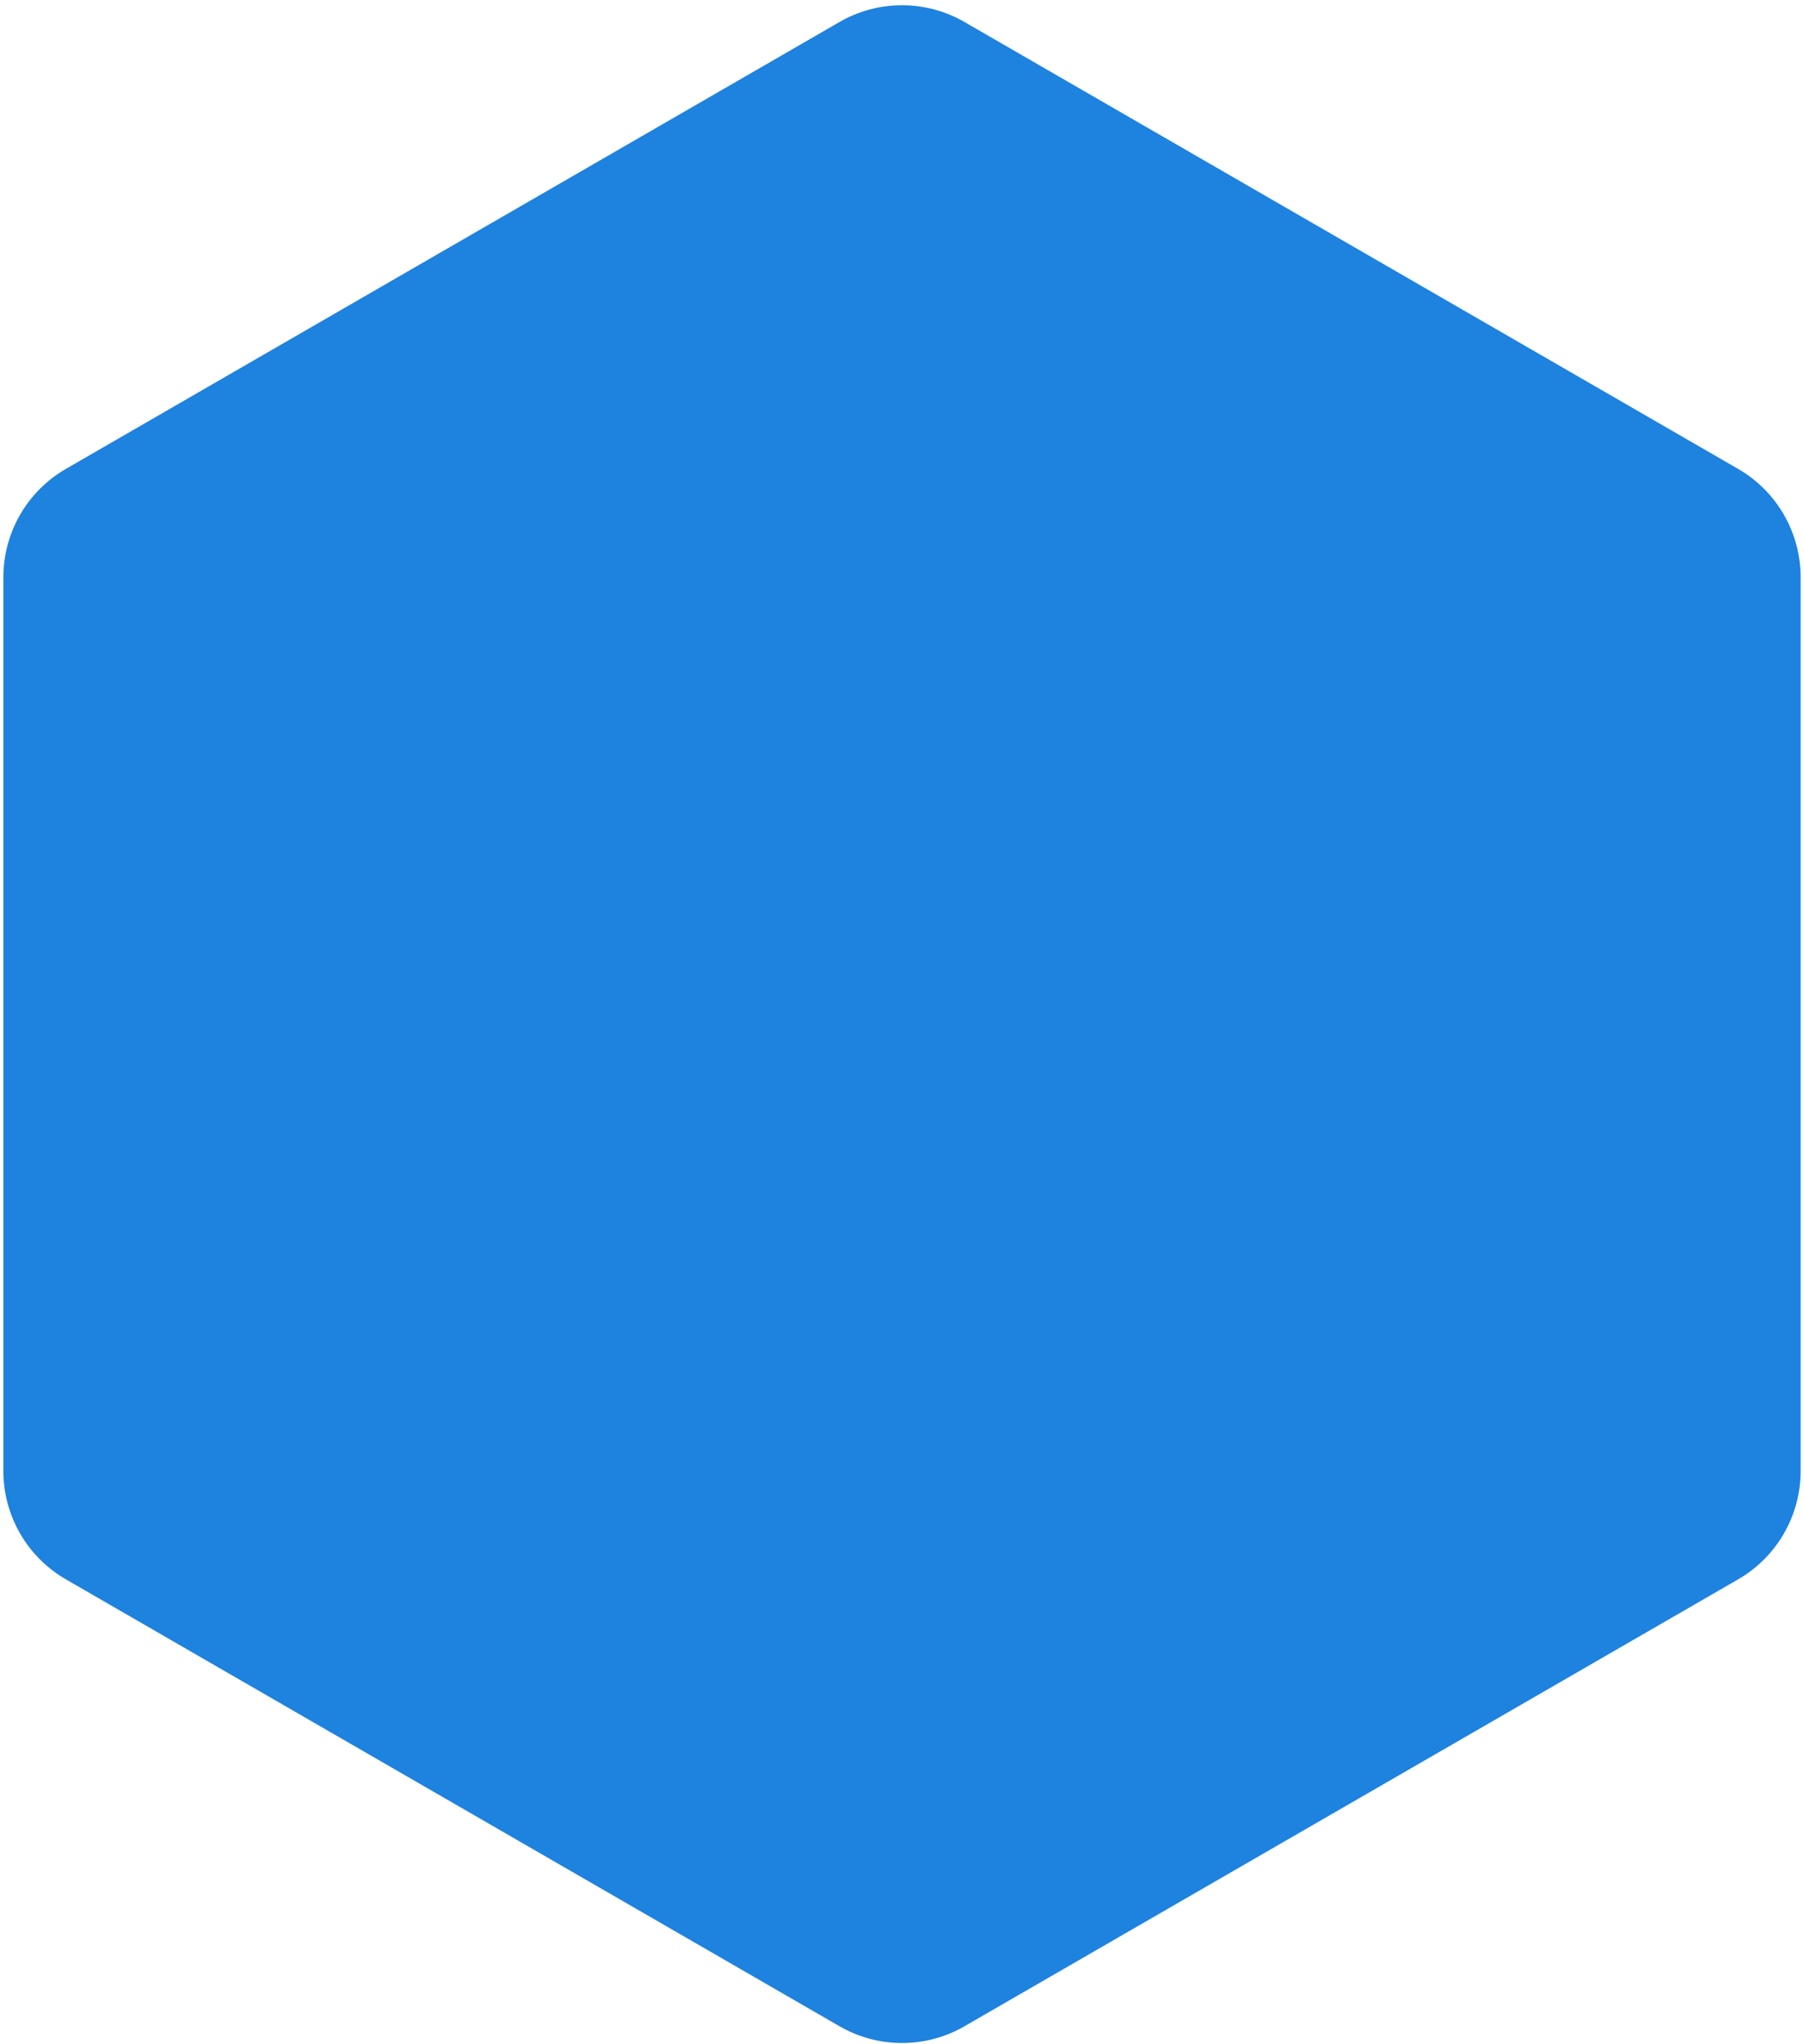
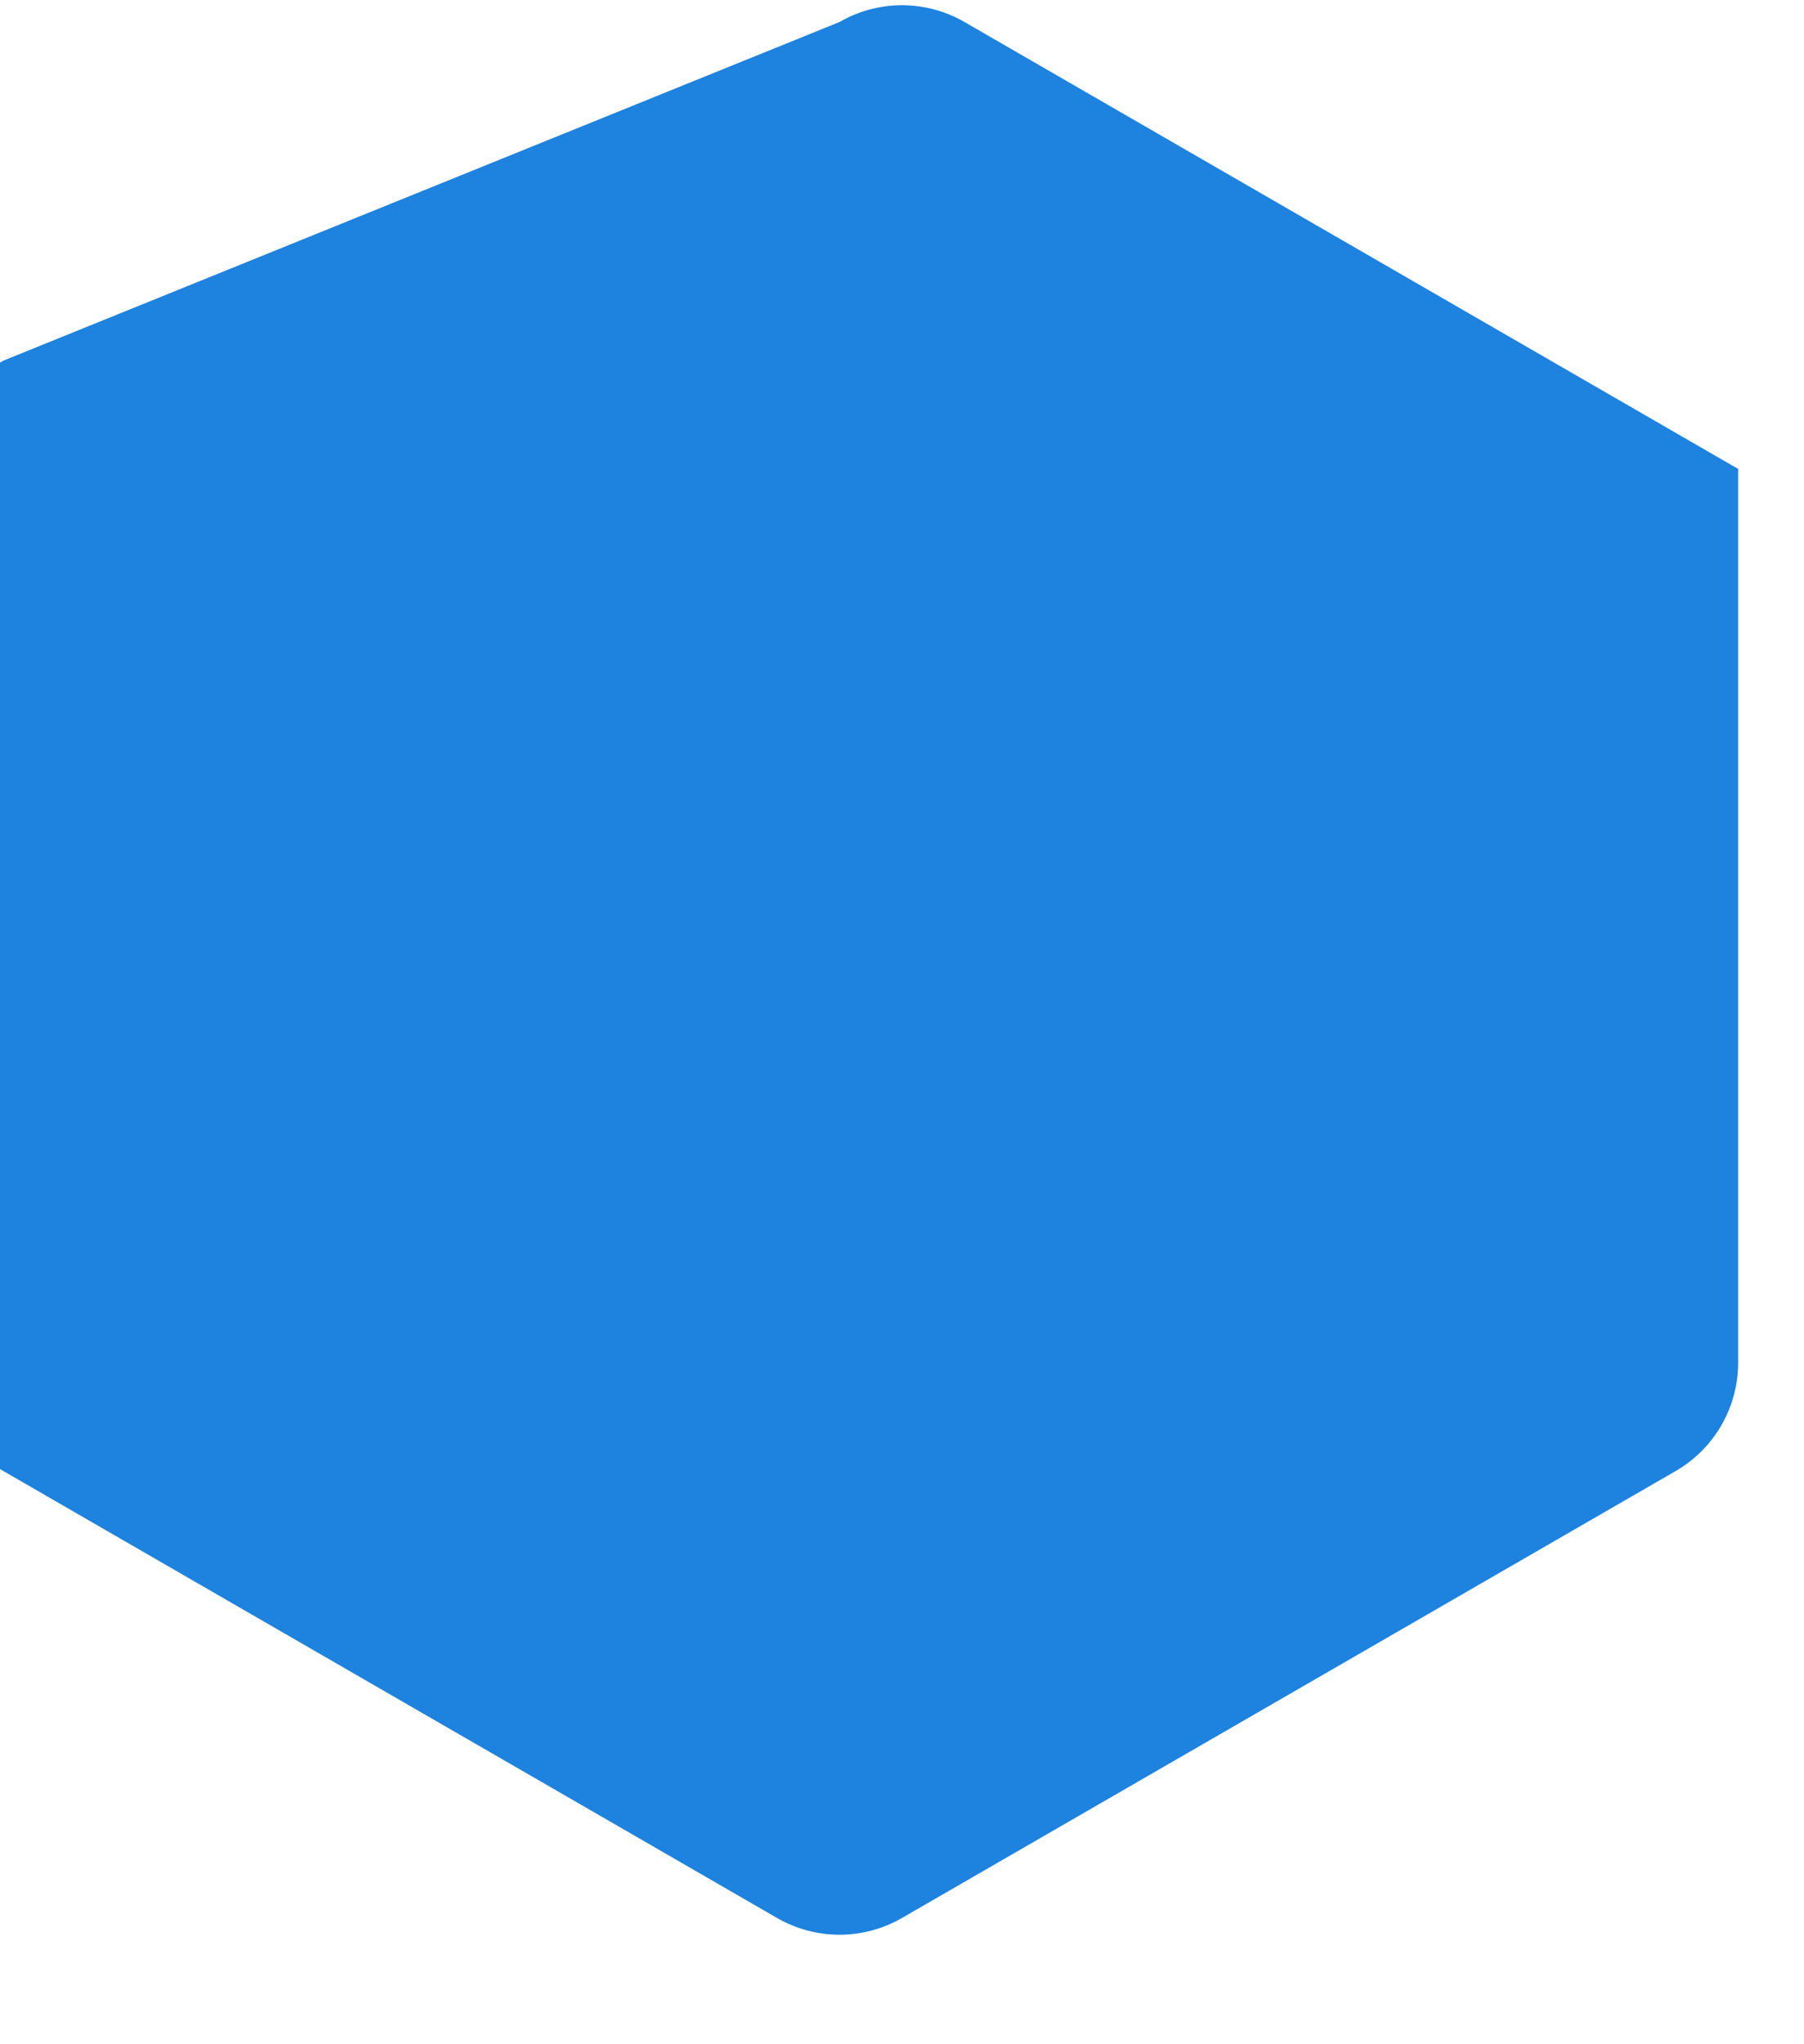
<svg xmlns="http://www.w3.org/2000/svg" fill="none" height="376" viewBox="0 0 332 376" width="332">
-   <path d="m154.5 4.045c7.116-4.109 15.884-4.109 23 0l142.379 82.203c7.117 4.109 11.5 11.701 11.5 19.918v164.406c0 8.217-4.383 15.81-11.5 19.918l-142.379 82.203c-7.116 4.109-15.884 4.109-23 0l-142.379-82.203c-7.116-4.108-11.5-11.701-11.5-19.918v-164.406c0-8.217 4.384-15.81 11.5-19.918z" fill="#1e82df" />
+   <path d="m154.5 4.045c7.116-4.109 15.884-4.109 23 0l142.379 82.203v164.406c0 8.217-4.383 15.81-11.5 19.918l-142.379 82.203c-7.116 4.109-15.884 4.109-23 0l-142.379-82.203c-7.116-4.108-11.5-11.701-11.5-19.918v-164.406c0-8.217 4.384-15.81 11.5-19.918z" fill="#1e82df" />
</svg>